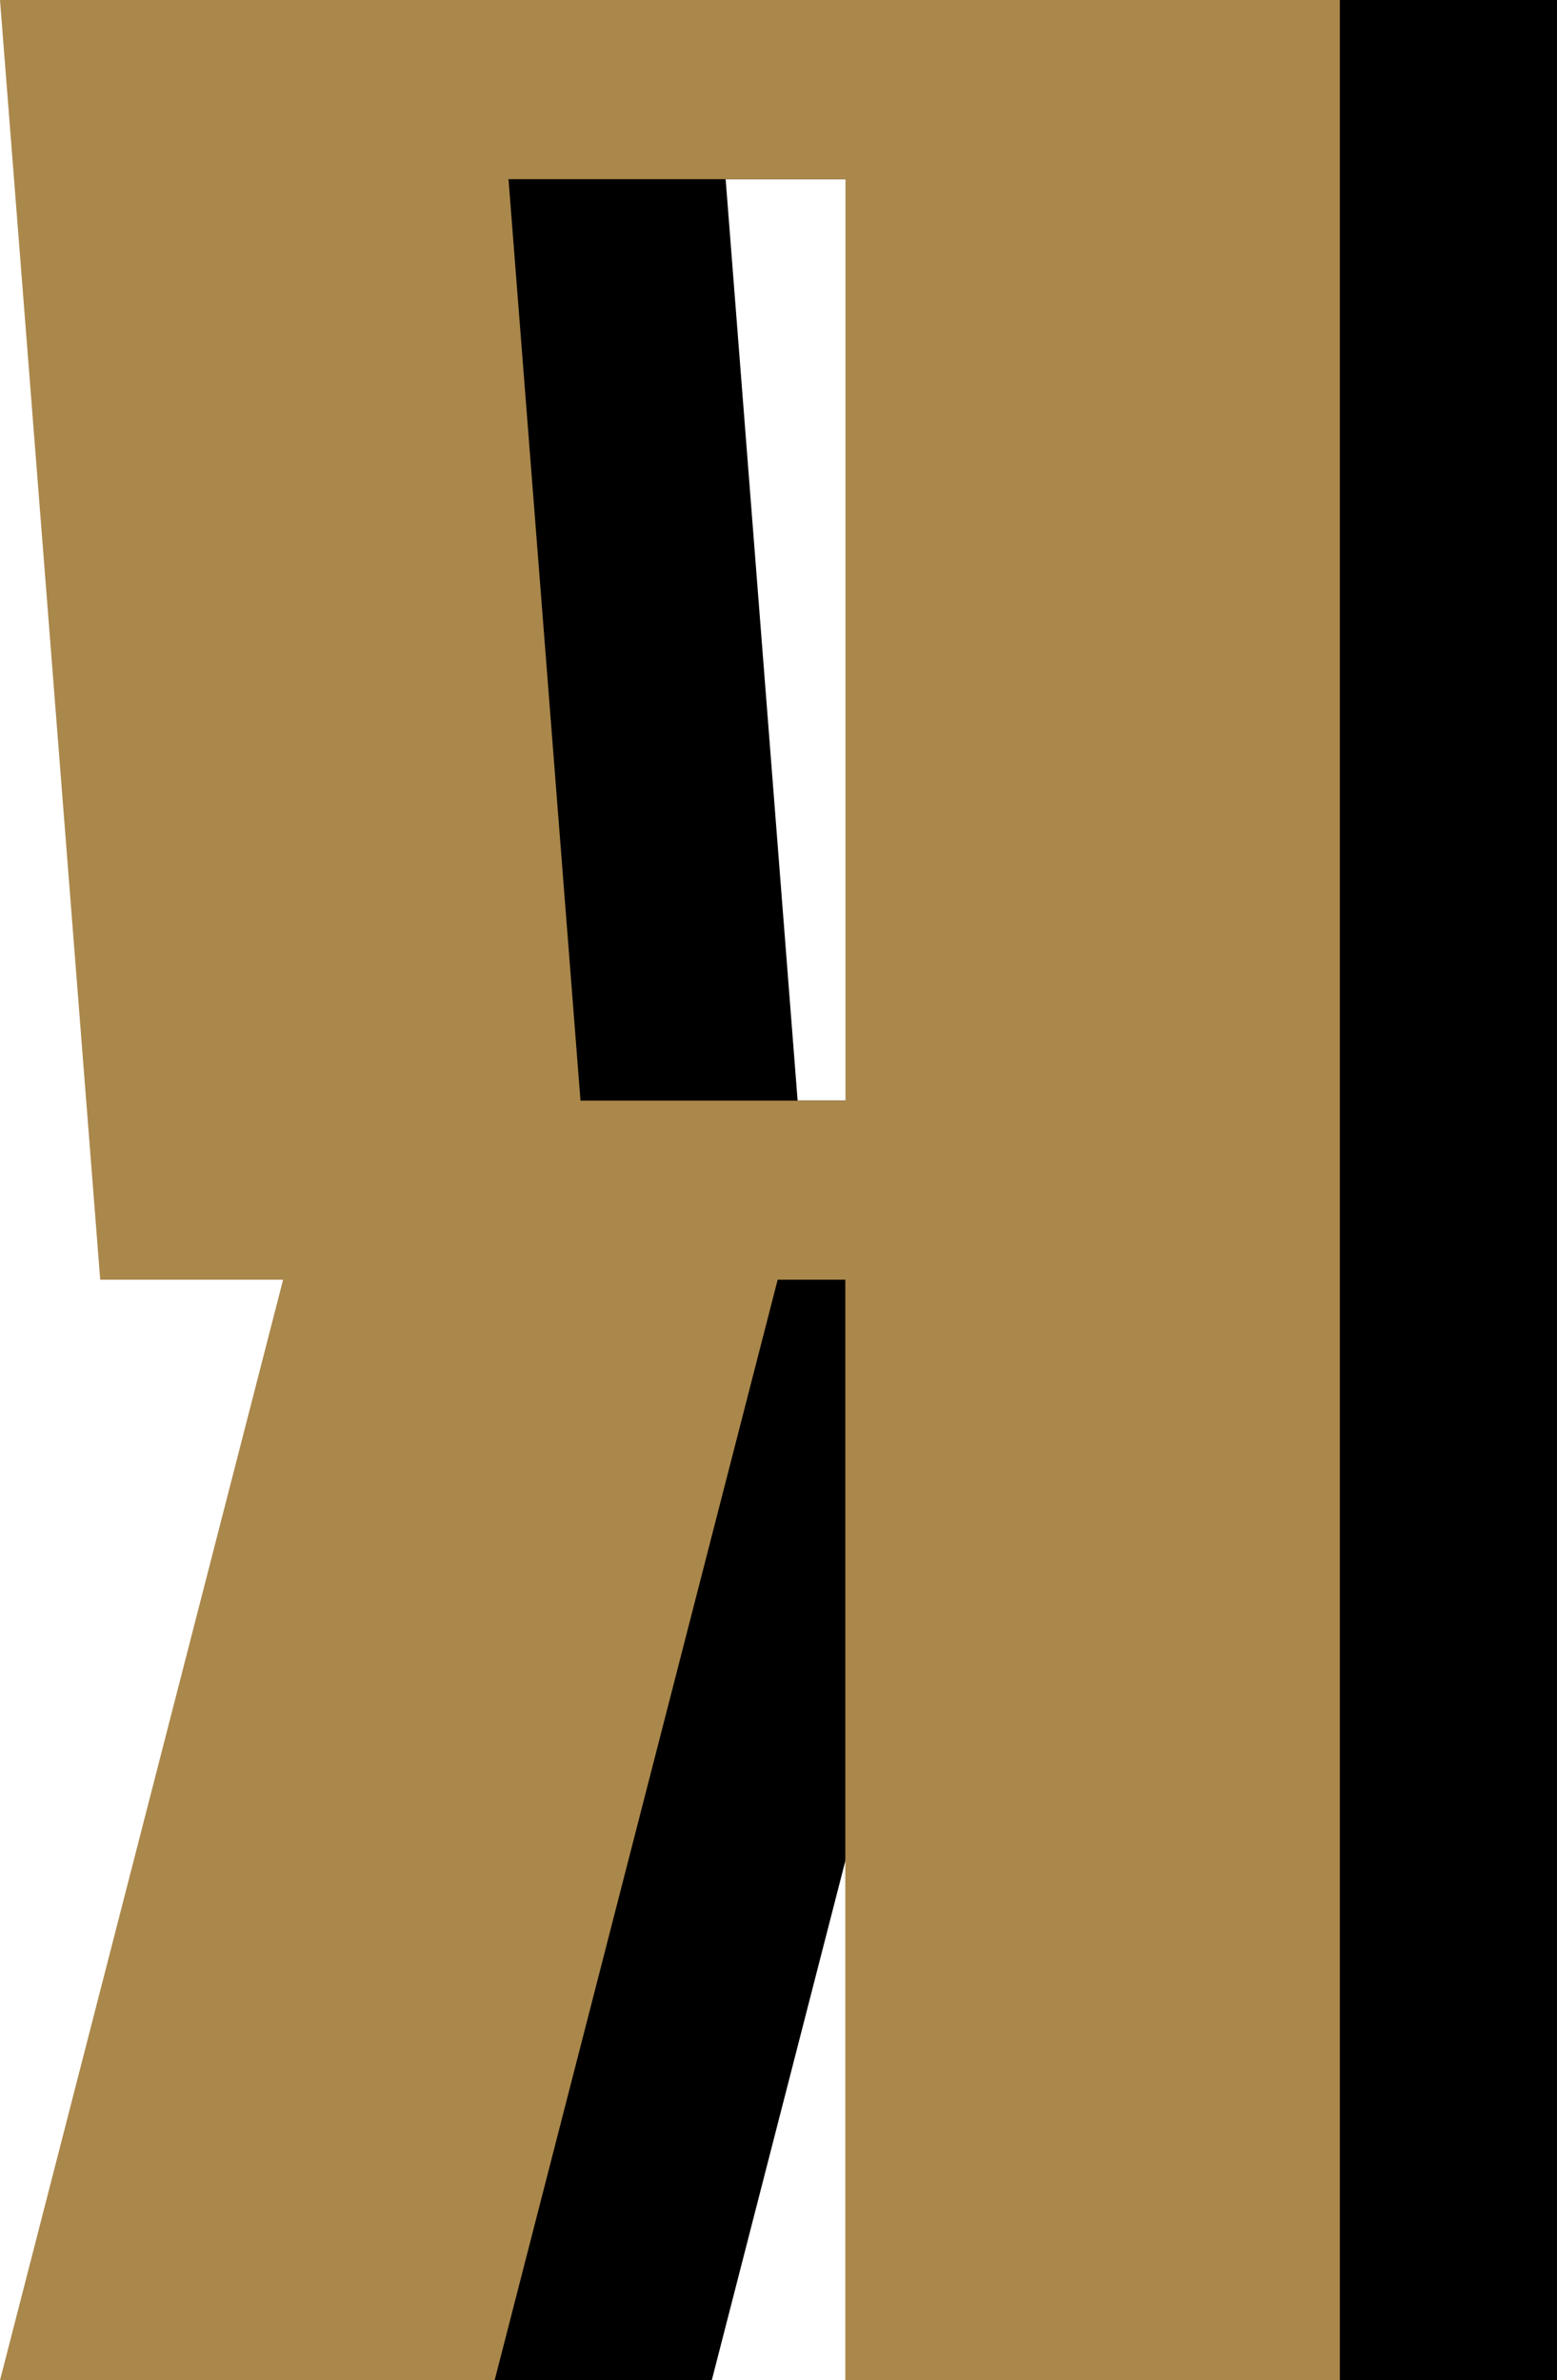
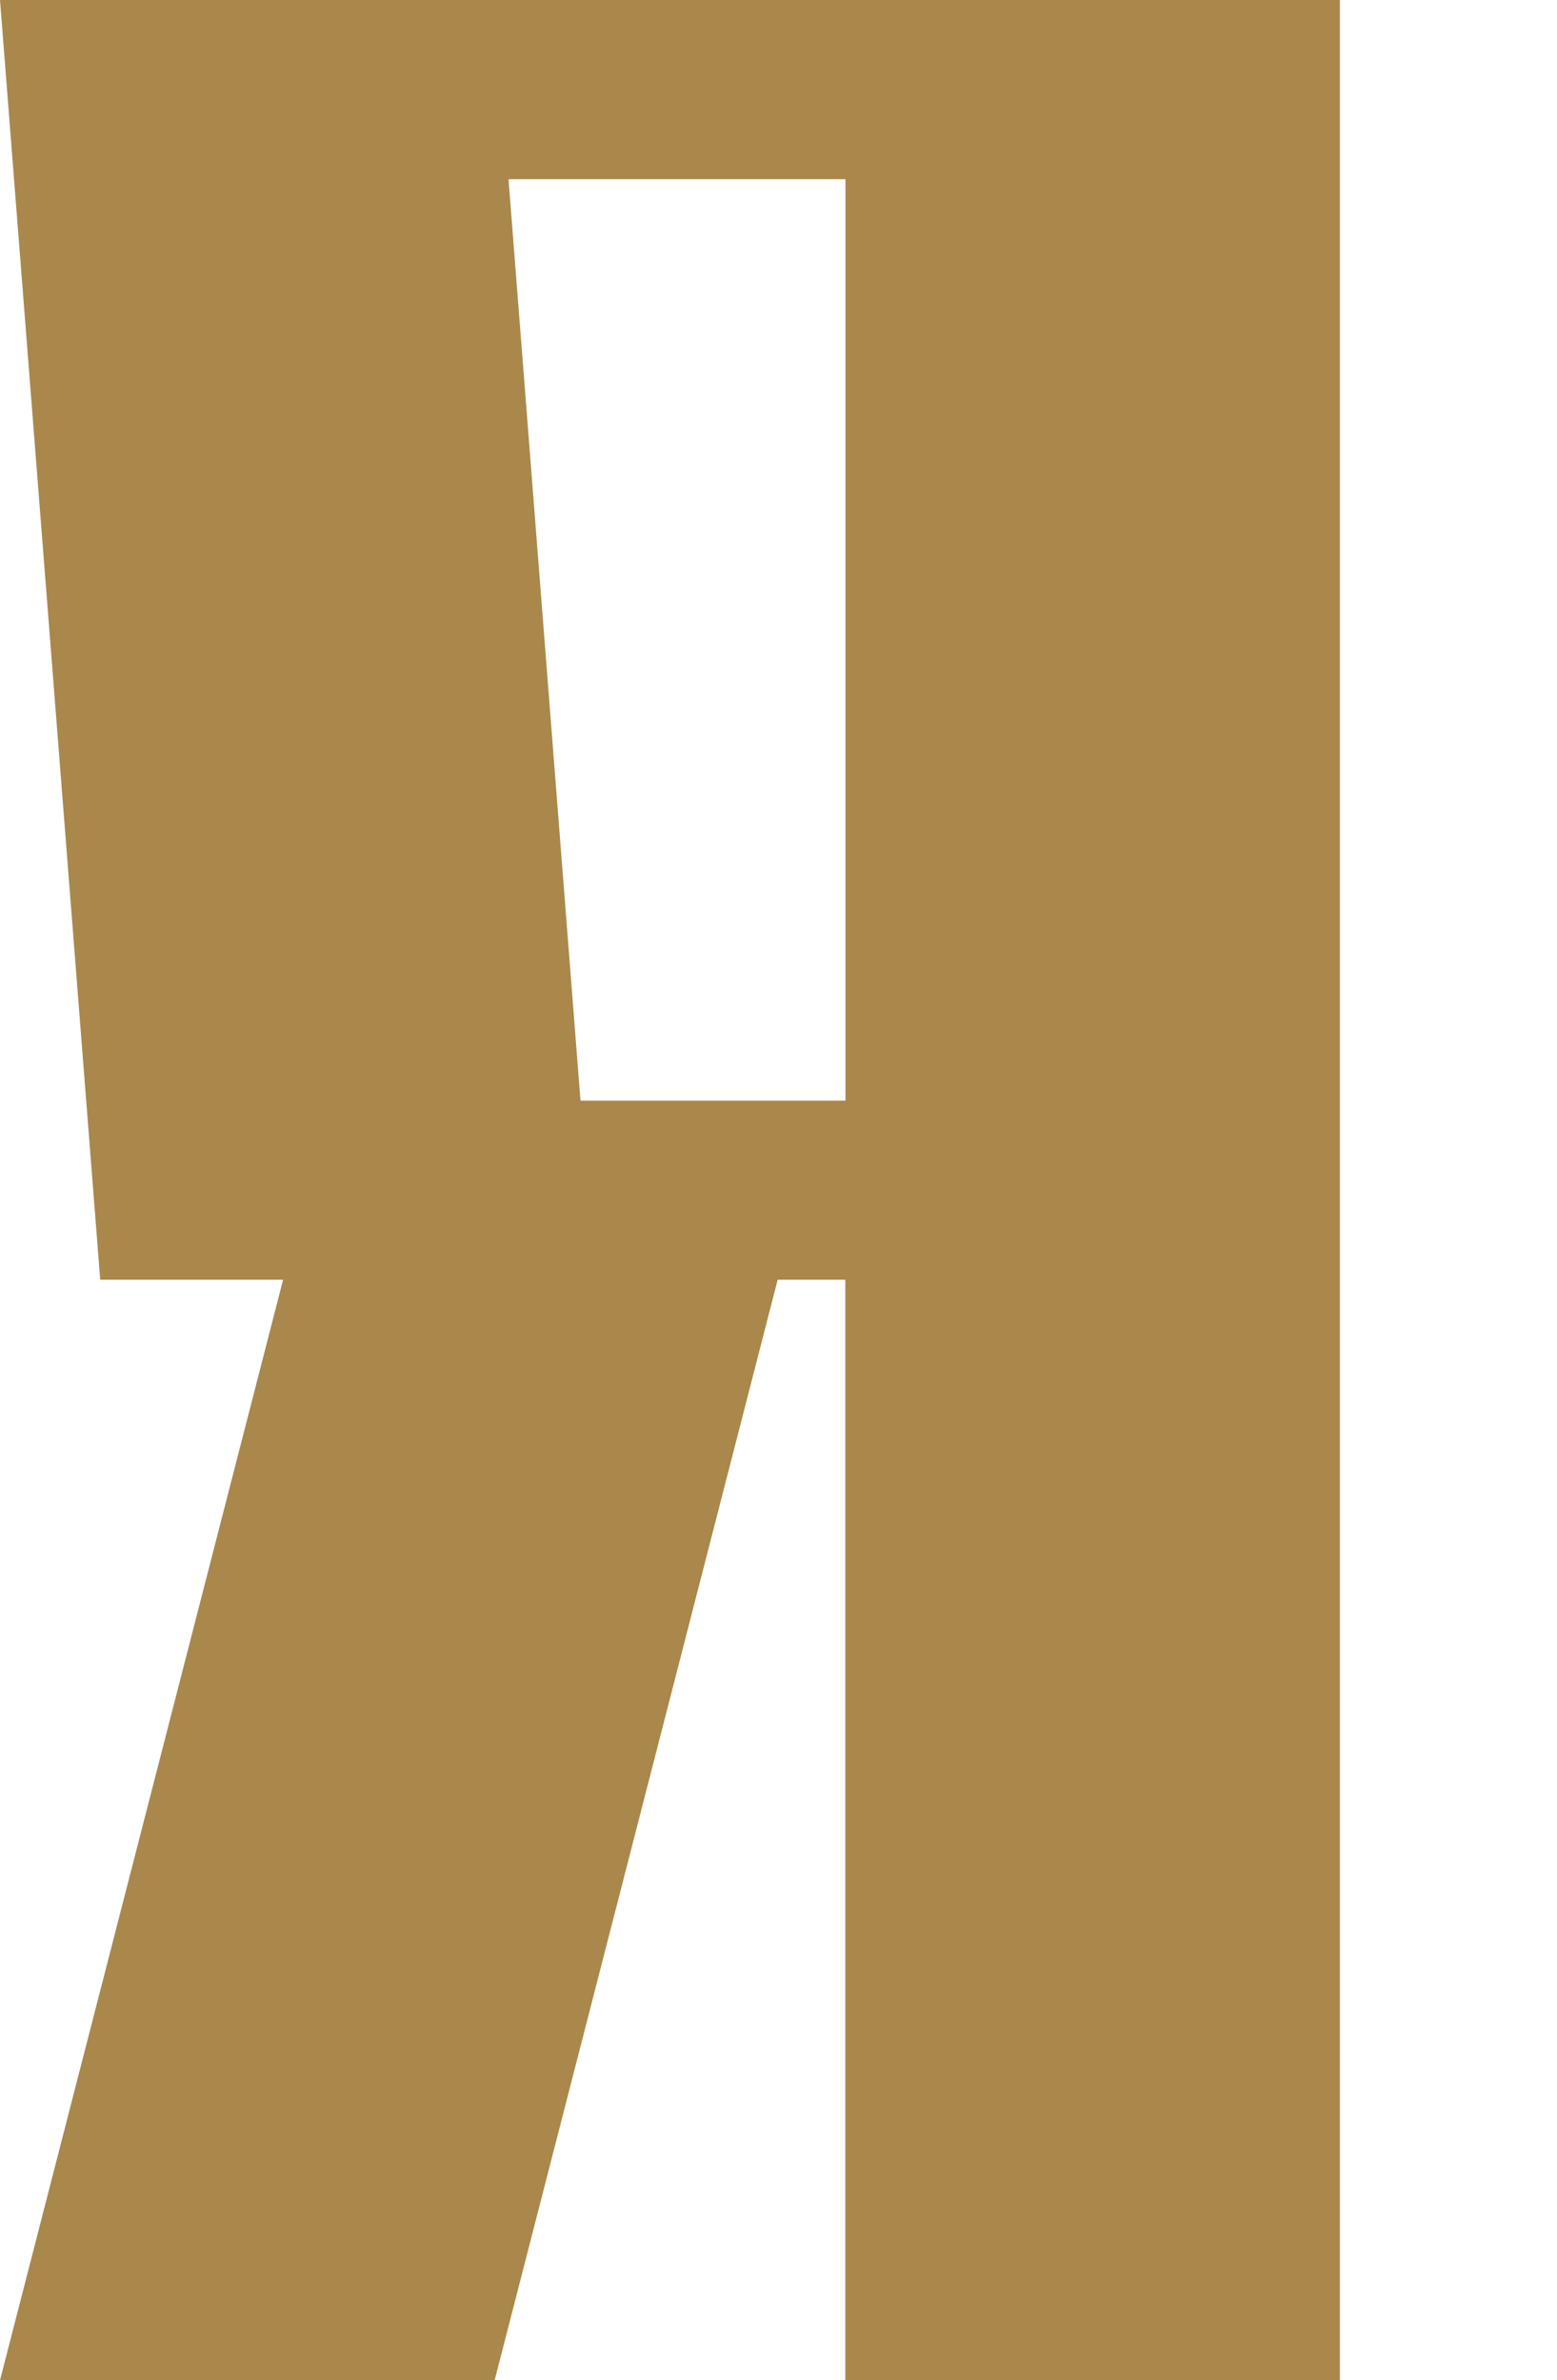
<svg xmlns="http://www.w3.org/2000/svg" viewBox="0 0 186.44 285.06">
  <defs>
    <style>.cls-1{fill:#aa874b;}</style>
  </defs>
  <title>Я</title>
  <g id="Слой_2" data-name="Слой 2">
    <g id="Слой_1-2" data-name="Слой 1">
-       <path d="M186.44,0V285.06H127.22V153.26h-8.1L85.23,285.06H26l33.9-131.8H38L26,0Zm-59.2,131.81V21.46H86.89l8.62,110.35Z" />
      <path class="cls-1" d="M160.44,0V285.06H101.22V153.26h-8.1L59.23,285.06H0l33.9-131.8H12L0,0Zm-59.2,131.81V21.46H60.89l8.62,110.35Z" />
    </g>
  </g>
</svg>